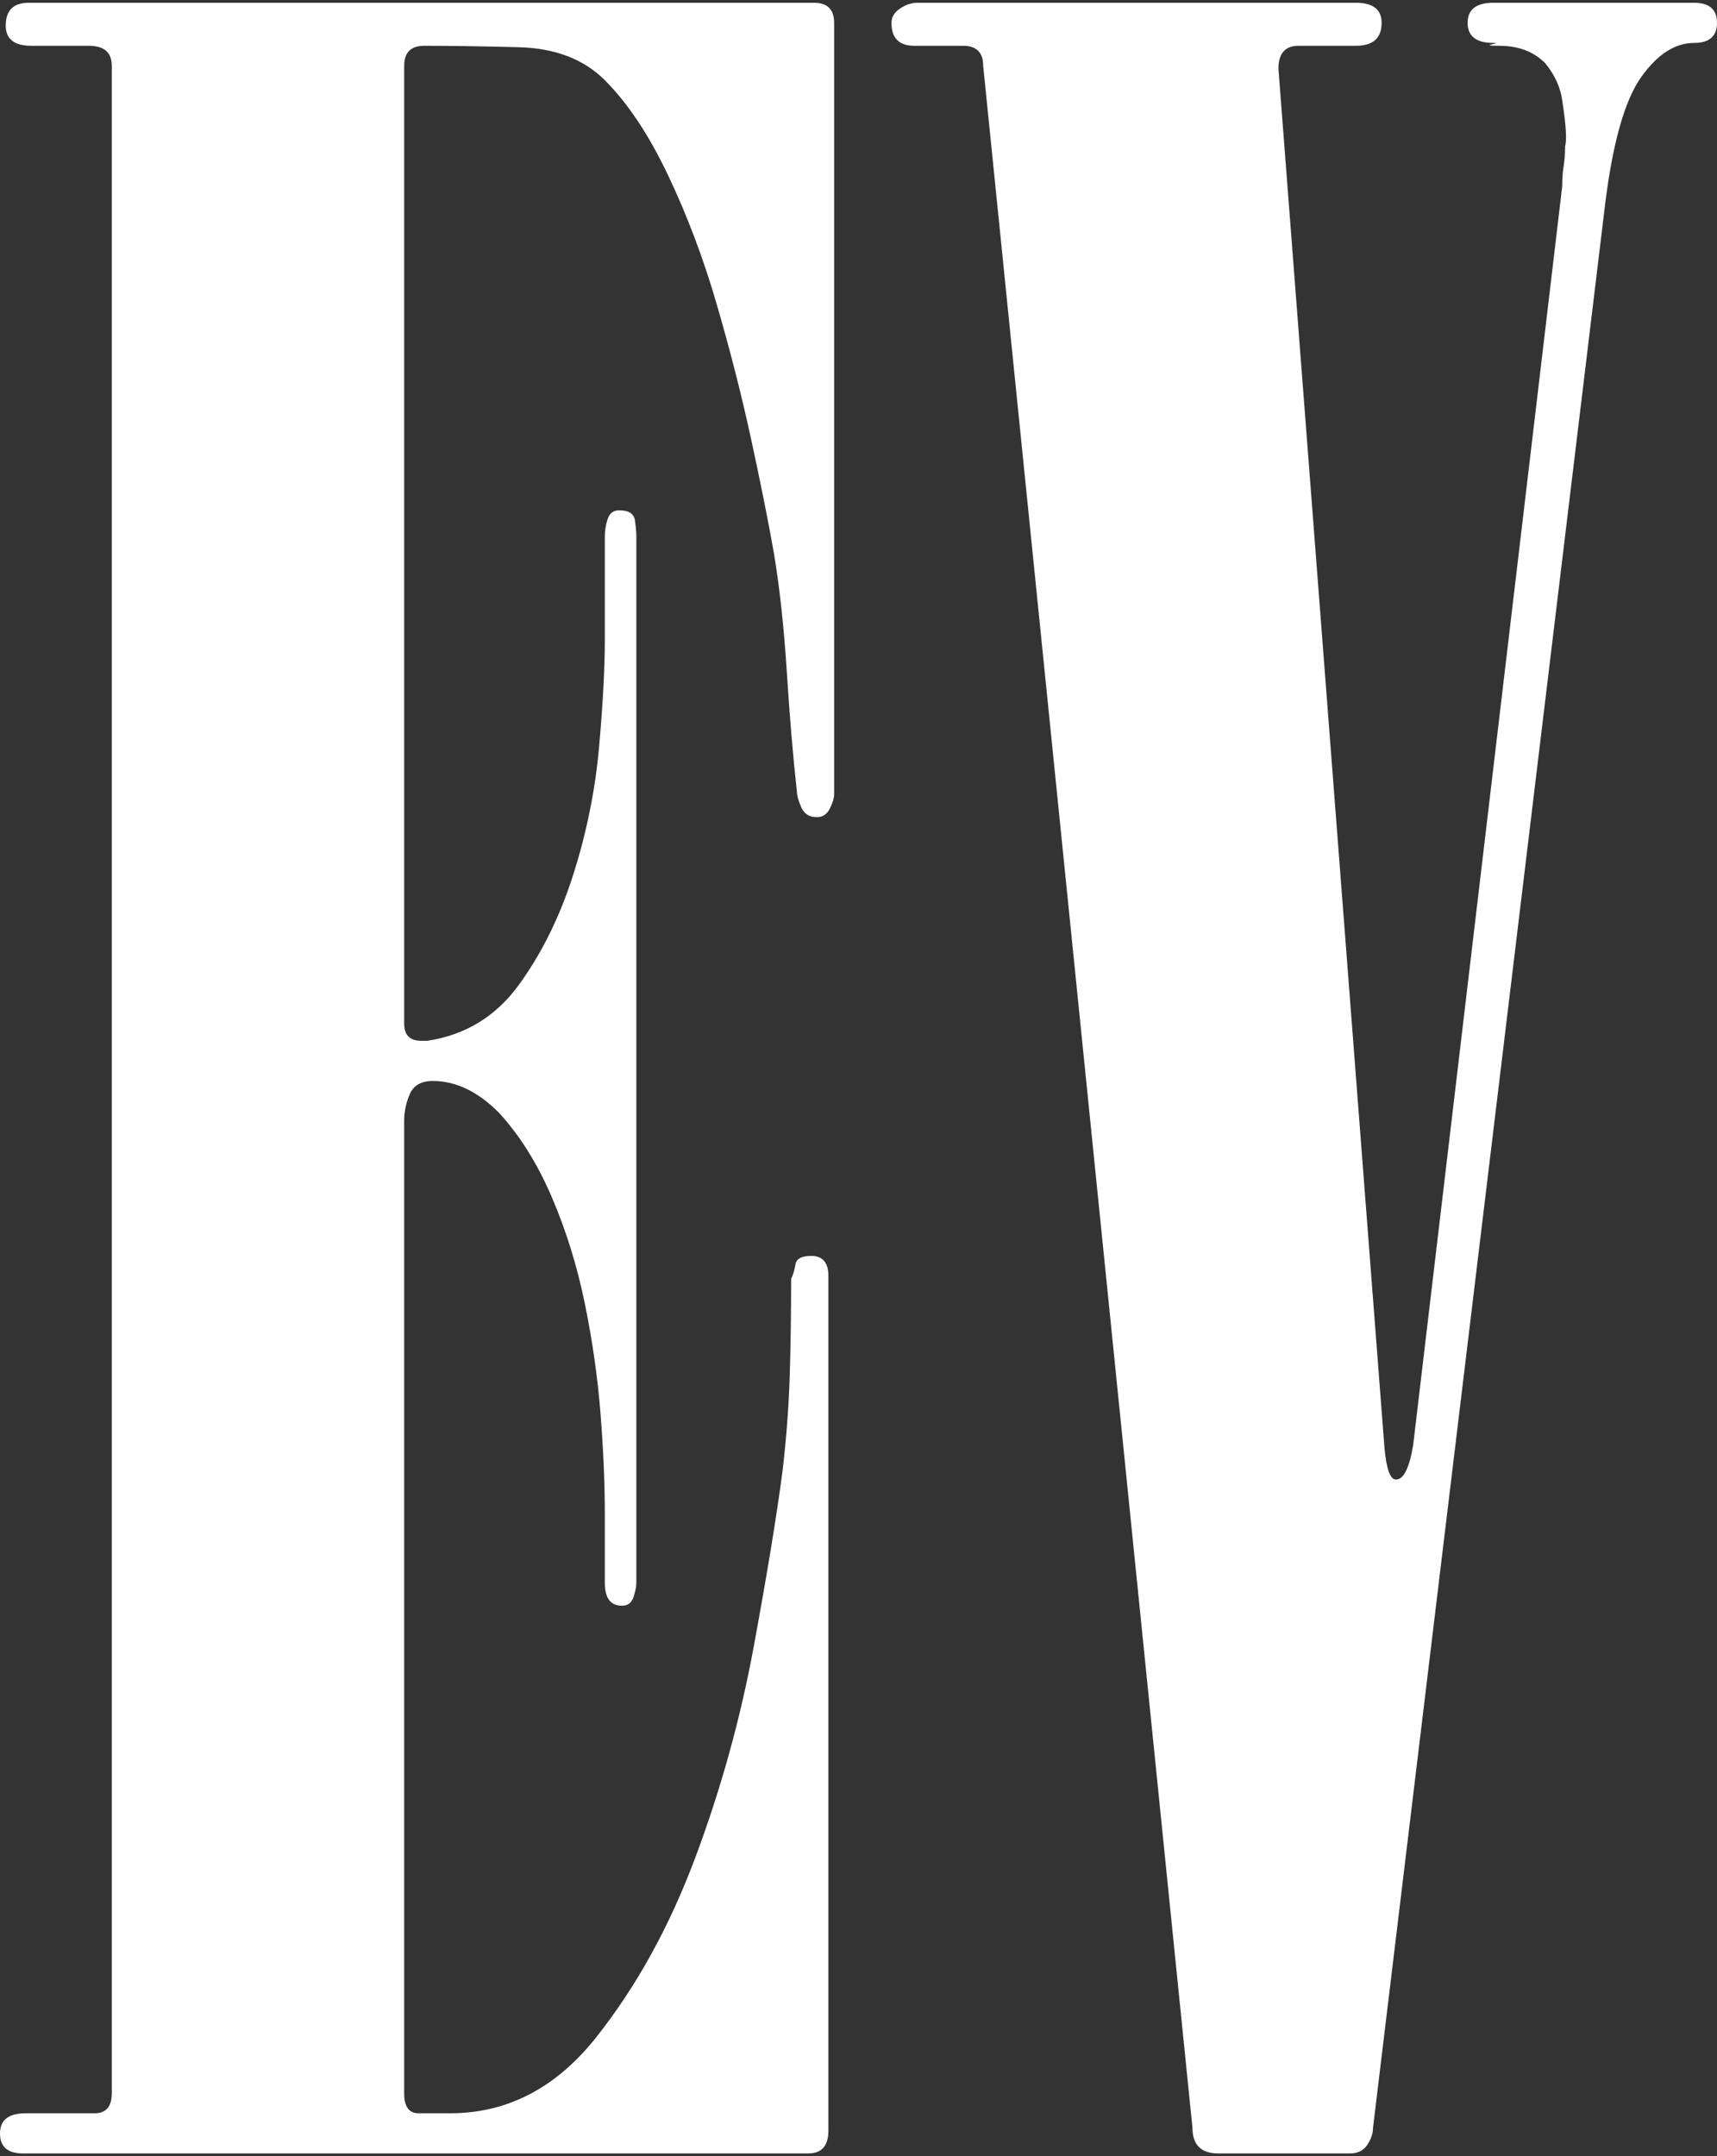
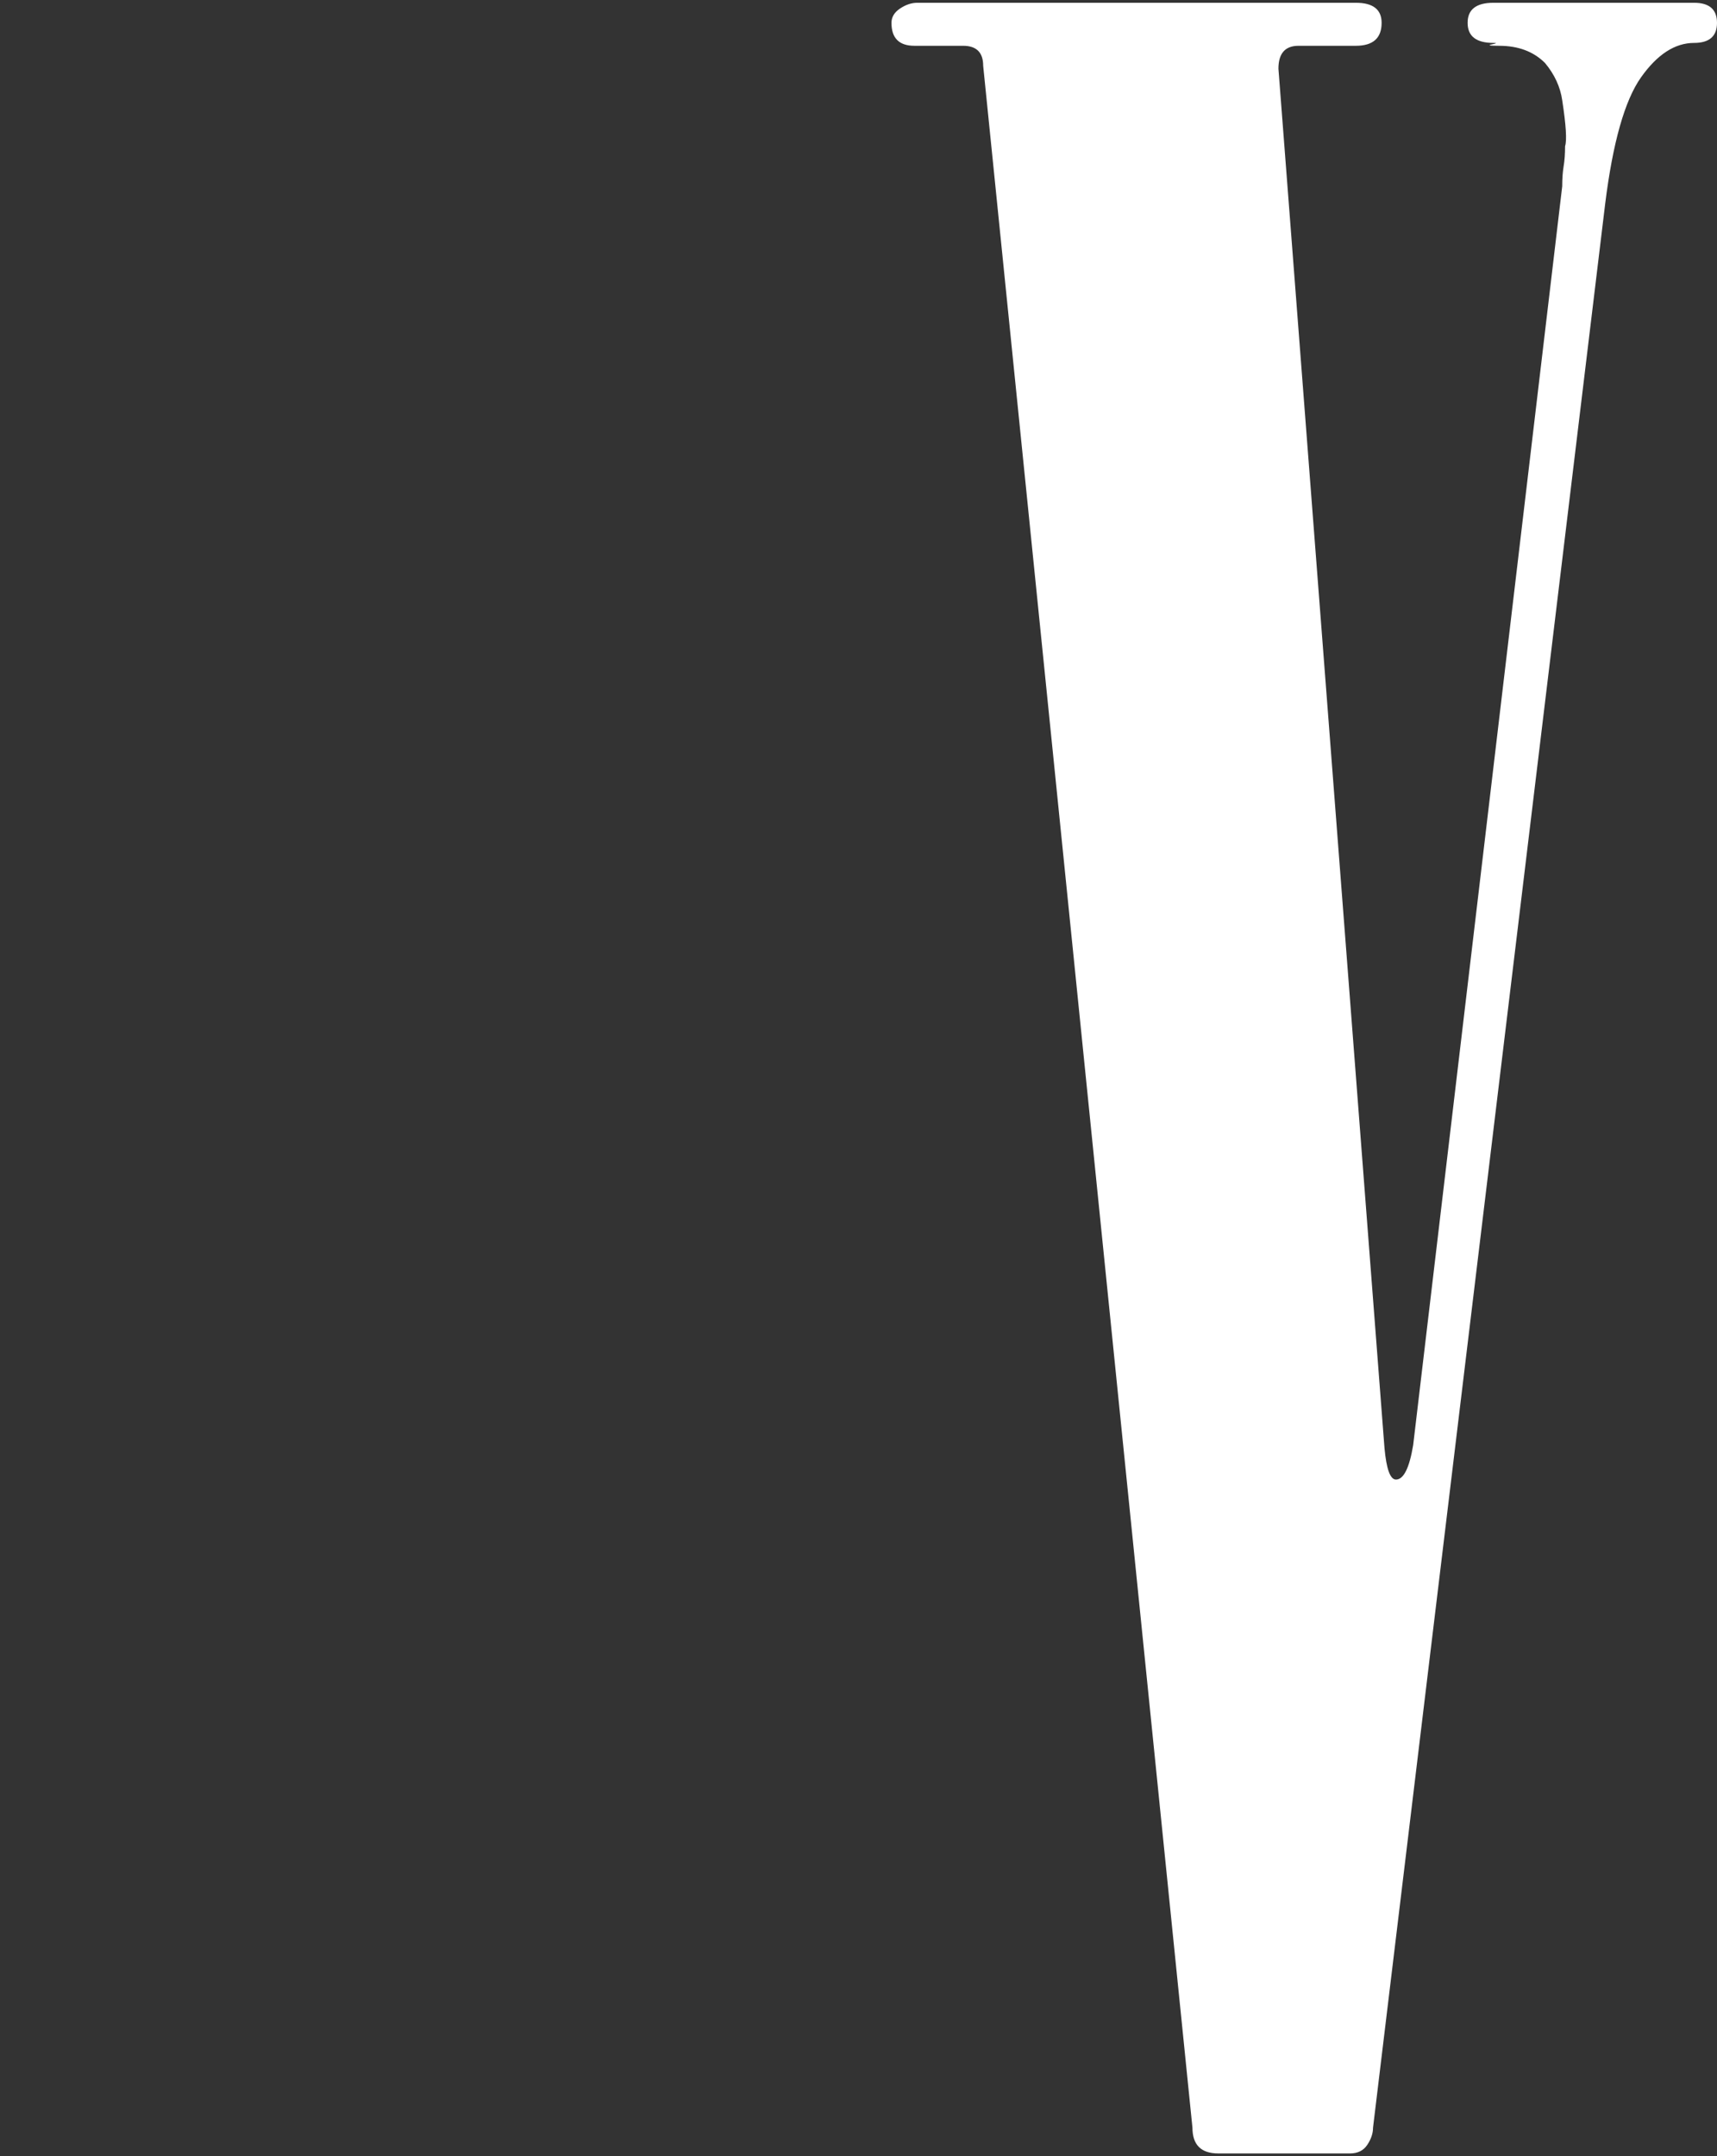
<svg xmlns="http://www.w3.org/2000/svg" version="1.1" x="0" y="0" width="188" height="236" viewBox="0, 0, 188, 236">
  <rect x="0" y="0" width="188" height="236" fill="#333333" stroke="none" />
  <g id="Layer_1">
-     <path d="M91.332,86.928 Q91.332,87.556 90.862,88.498 Q90.39,89.44 89.45,89.44 Q88.194,89.44 87.722,88.34 Q87.252,87.242 87.252,86.614 Q86.624,80.964 86.154,73.59 Q85.682,66.214 84.742,60.564 Q83.8,55.228 82.23,48.01 Q80.662,40.792 78.464,33.258 Q76.268,25.726 73.128,19.136 Q69.99,12.544 66.224,8.778 Q62.772,5.326 56.808,5.168 Q50.844,5.012 46.45,5.012 Q44.254,5.012 44.254,7.208 L44.254,112.036 Q44.254,113.92 46.136,113.92 L46.764,113.92 Q53.042,112.978 56.808,107.8 Q60.574,102.622 62.772,95.716 Q64.968,88.812 65.596,81.75 Q66.224,74.688 66.224,69.98 L66.224,58.682 Q66.224,57.74 66.538,56.798 Q66.852,55.856 67.792,55.856 Q69.362,55.856 69.52,56.954 Q69.676,58.054 69.676,58.682 L69.676,173.238 Q69.676,173.866 69.362,174.808 Q69.048,175.75 68.106,175.75 Q66.224,175.75 66.224,173.238 L66.224,165.706 Q66.224,160.684 65.752,154.722 Q65.282,148.758 64.026,142.638 Q62.772,136.518 60.418,131.026 Q58.064,125.532 54.612,121.766 Q51.158,118.314 47.392,118.314 Q45.51,118.314 44.882,119.726 Q44.254,121.138 44.254,122.708 L44.254,229.106 Q44.254,231.302 45.824,231.302 Q47.706,231.302 49.276,231.302 Q58.692,231.302 65.282,222.984 Q71.874,214.668 76.11,203.368 Q80.348,192.07 82.544,180.144 Q84.742,168.218 85.682,160.998 Q86.31,155.662 86.468,150.642 Q86.624,145.62 86.624,139.97 Q86.938,139.342 87.096,138.4 Q87.252,137.46 88.822,137.46 Q90.704,137.46 90.704,139.656 L90.704,233.186 Q90.704,235.696 88.508,235.696 L2.51,235.696 Q-0,235.696 -0,233.5 Q-0,231.302 2.824,231.302 L10.358,231.302 Q12.24,231.302 12.24,229.106 L12.24,7.208 Q12.24,5.012 9.73,5.012 L3.452,5.012 Q0.628,5.012 0.628,2.814 Q0.628,0.304 3.138,0.304 L89.136,0.304 Q91.332,0.304 91.332,2.5 z" fill="#FFFFFF" />
    <path d="M188,2.5 Q188,4.698 185.49,4.698 Q182.35,4.698 179.682,8.464 Q177.016,12.23 175.76,22.274 L150.338,232.872 Q150.338,233.814 149.71,234.754 Q149.082,235.696 147.826,235.696 L133.388,235.696 Q130.564,235.696 130.564,232.872 L107.652,7.208 Q107.652,5.012 105.456,5.012 L100.12,5.012 Q97.61,5.012 97.61,2.5 Q97.61,1.56 98.55,0.932 Q99.492,0.304 100.434,0.304 L148.454,0.304 Q151.278,0.304 151.278,2.5 Q151.278,5.012 148.454,5.012 L142.176,5.012 Q139.98,5.012 139.98,7.522 L151.592,158.488 Q151.906,161.94 152.848,161.94 Q154.104,161.94 154.732,158.174 L171.052,20.39 Q171.052,19.136 171.208,18.194 Q171.366,17.252 171.366,15.996 Q171.68,15.056 171.052,10.974 Q170.738,8.778 169.168,6.894 Q167.286,5.012 164.146,5.012 Q162.578,5.012 163.362,4.854 Q164.146,4.698 163.52,4.698 Q160.694,4.698 160.694,2.5 Q160.694,0.304 163.52,0.304 L185.49,0.304 Q188,0.304 188,2.5 z" fill="#FFFFFF" />
  </g>
</svg>